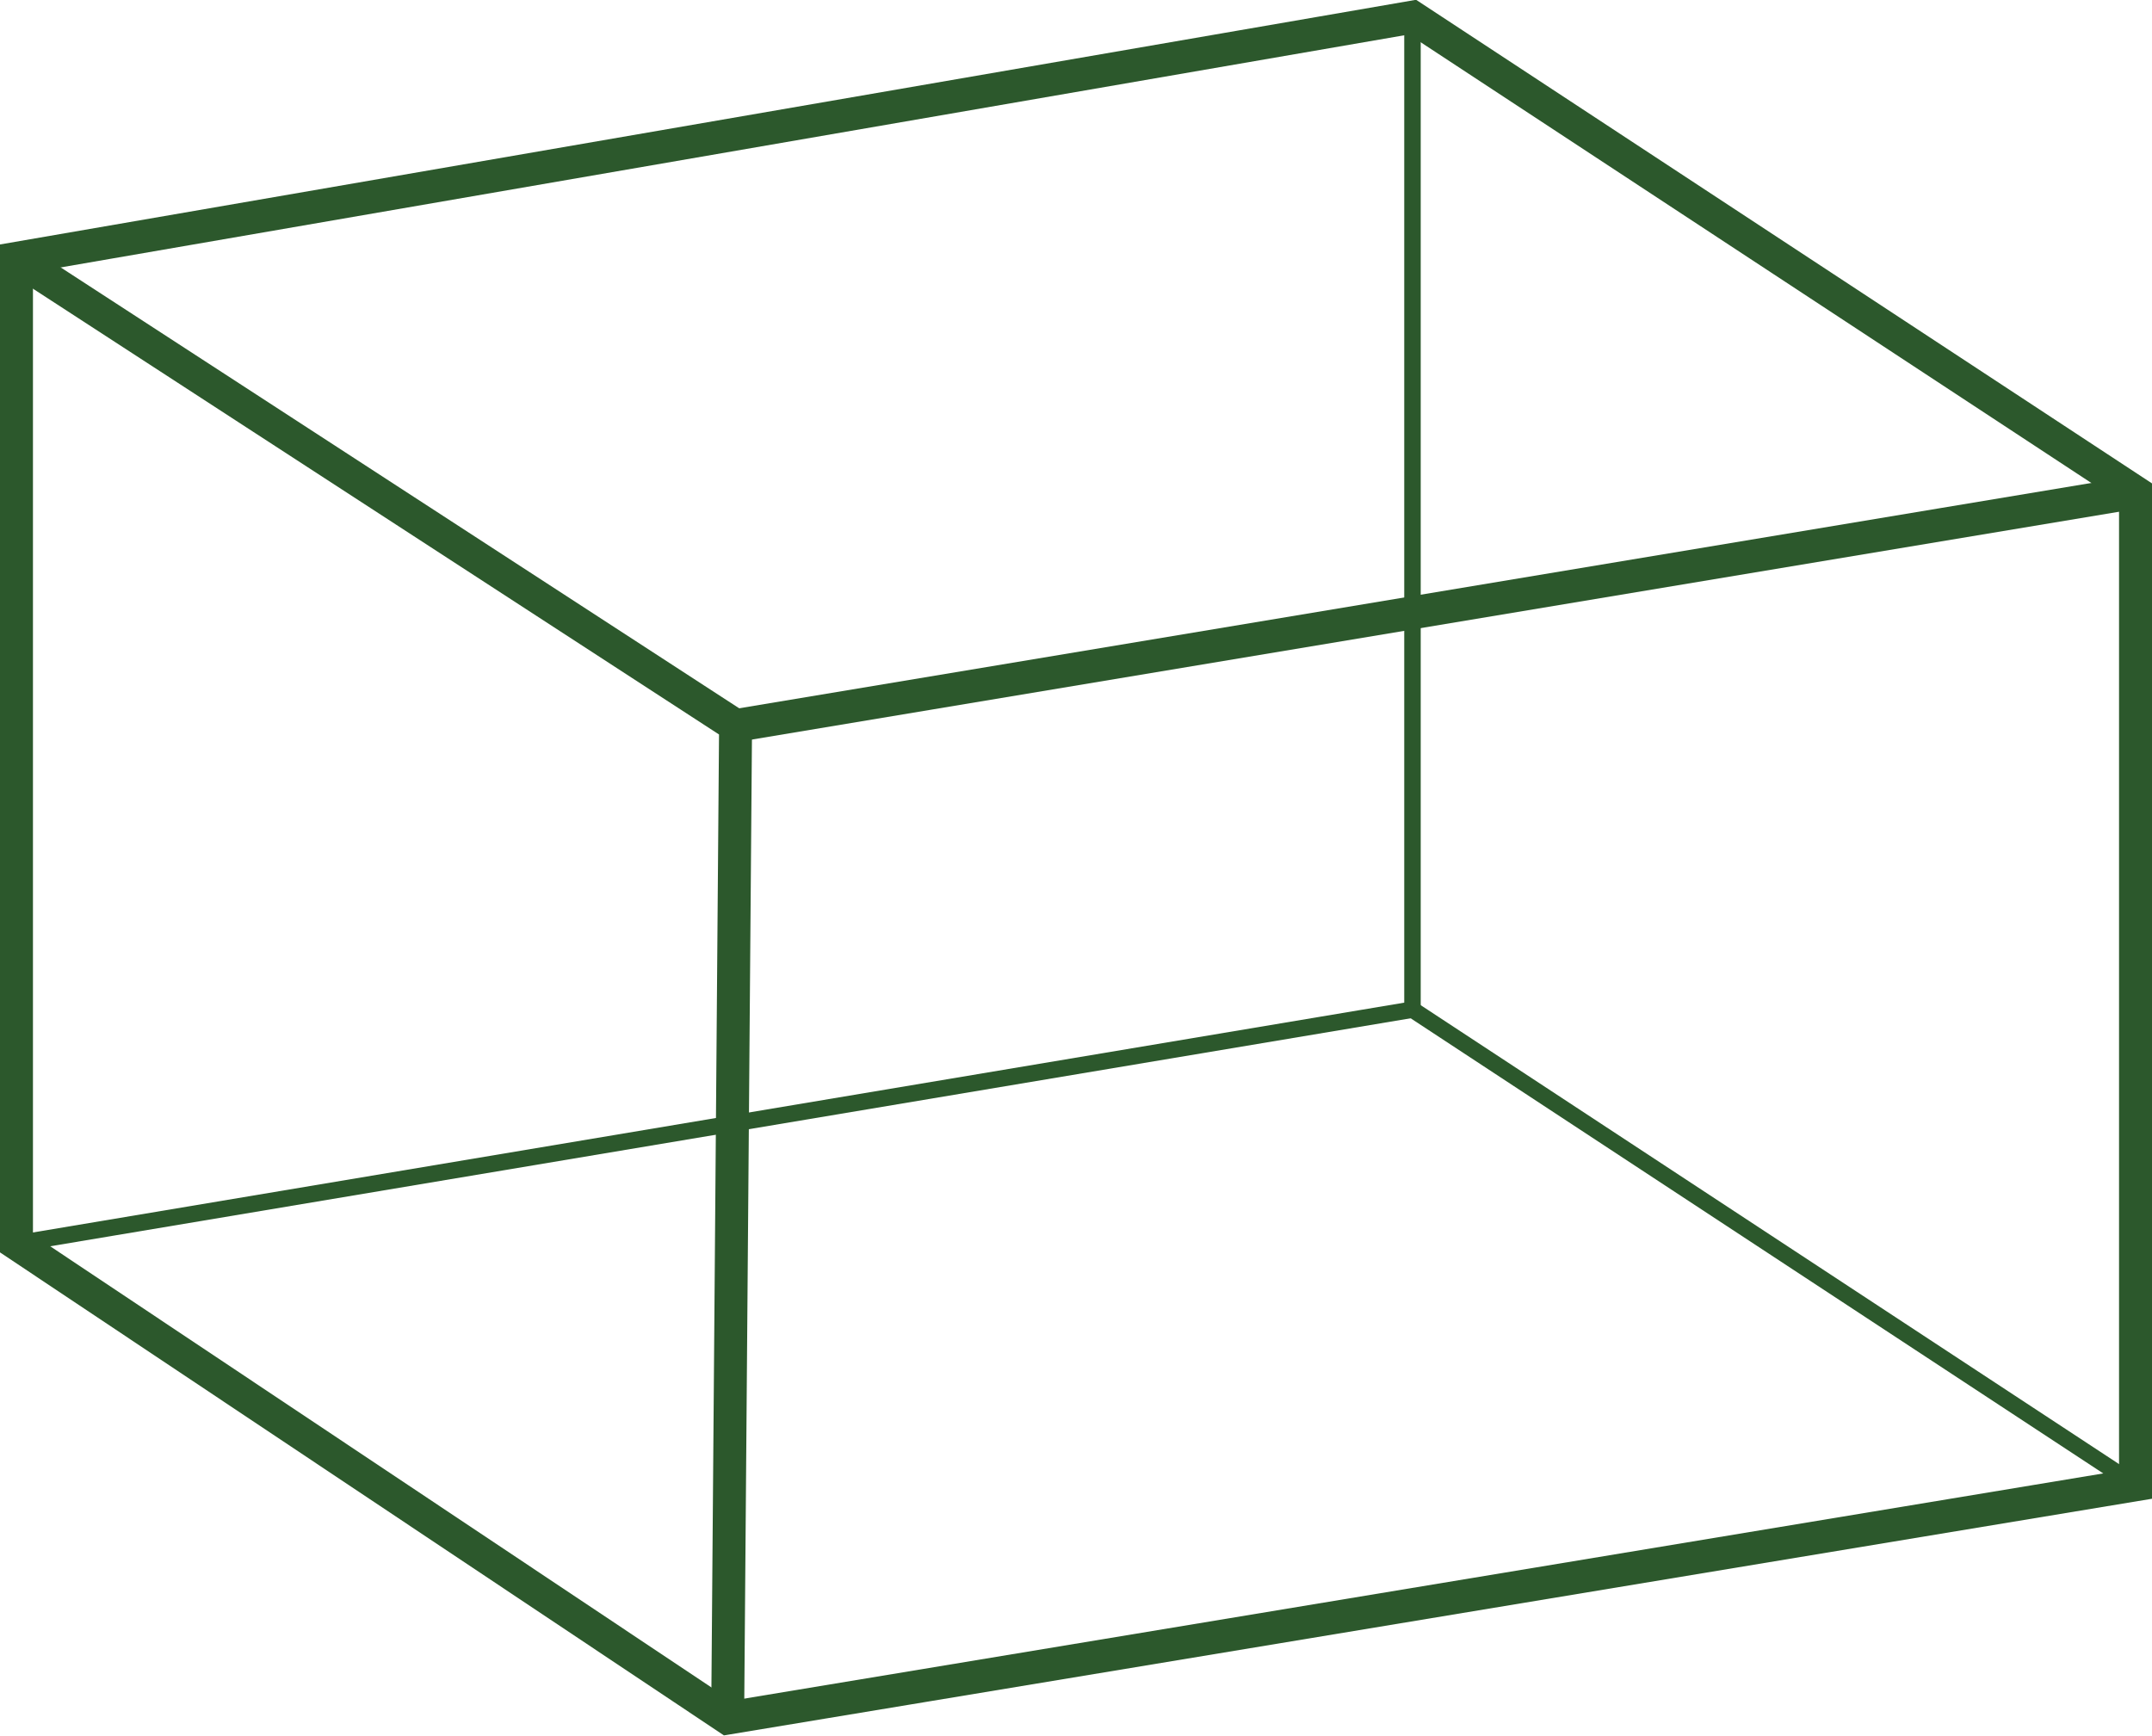
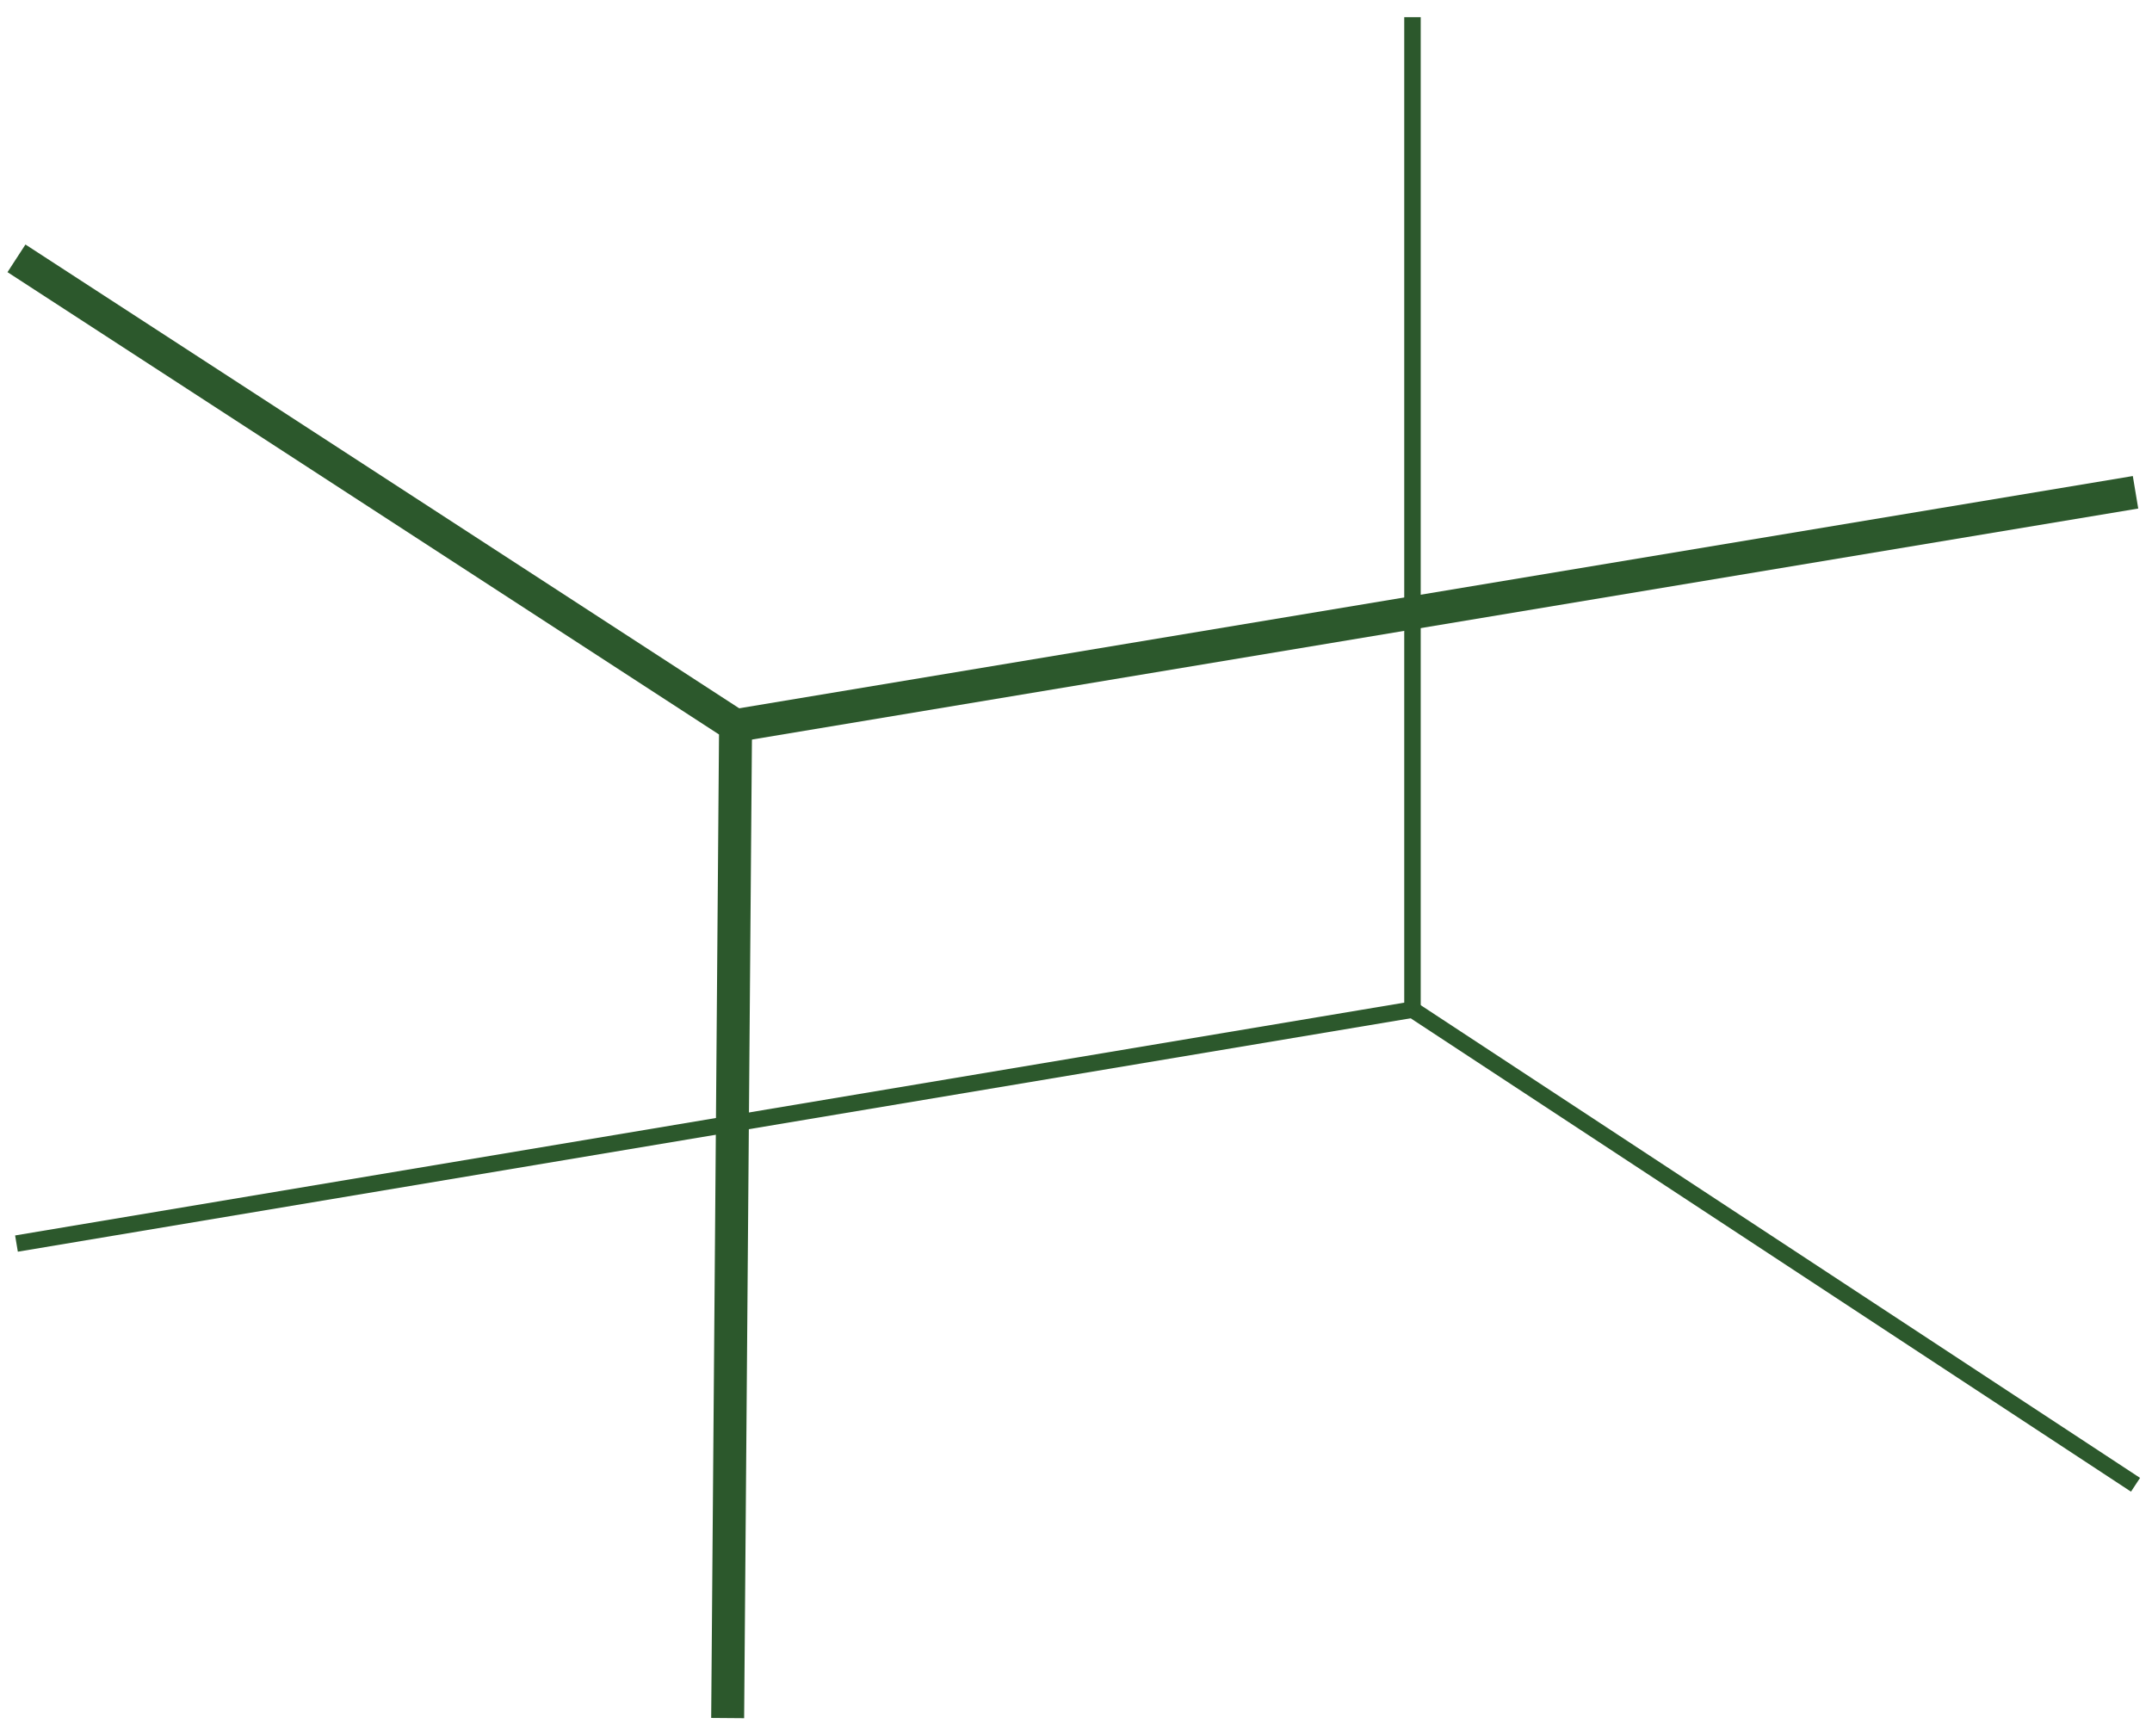
<svg xmlns="http://www.w3.org/2000/svg" viewBox="0 0 32.65 26.34">
  <defs>
    <style>.cls-1,.cls-2{fill:none;stroke:#2c582c;stroke-miterlimit:10;}.cls-1{stroke-width:0.5px;}.cls-2{stroke-width:0.25px;}</style>
  </defs>
  <g id="Layer_2" data-name="Layer 2">
    <g id="Layer_1-2" data-name="Layer 1">
-       <polygon class="cls-1" points="0.25 3.92 0.25 18.87 11.04 26.07 32.4 22.53 32.4 7.47 21.43 0.26 0.25 3.92" />
      <polyline class="cls-1" points="0.25 3.92 11.16 11.01 11.04 26.07" />
      <line class="cls-1" x1="11.16" y1="11.01" x2="32.4" y2="7.47" />
      <polyline class="cls-2" points="0.25 18.87 21.43 15.32 21.43 0.26" />
      <line class="cls-2" x1="21.43" y1="15.32" x2="32.4" y2="22.53" />
    </g>
  </g>
</svg>